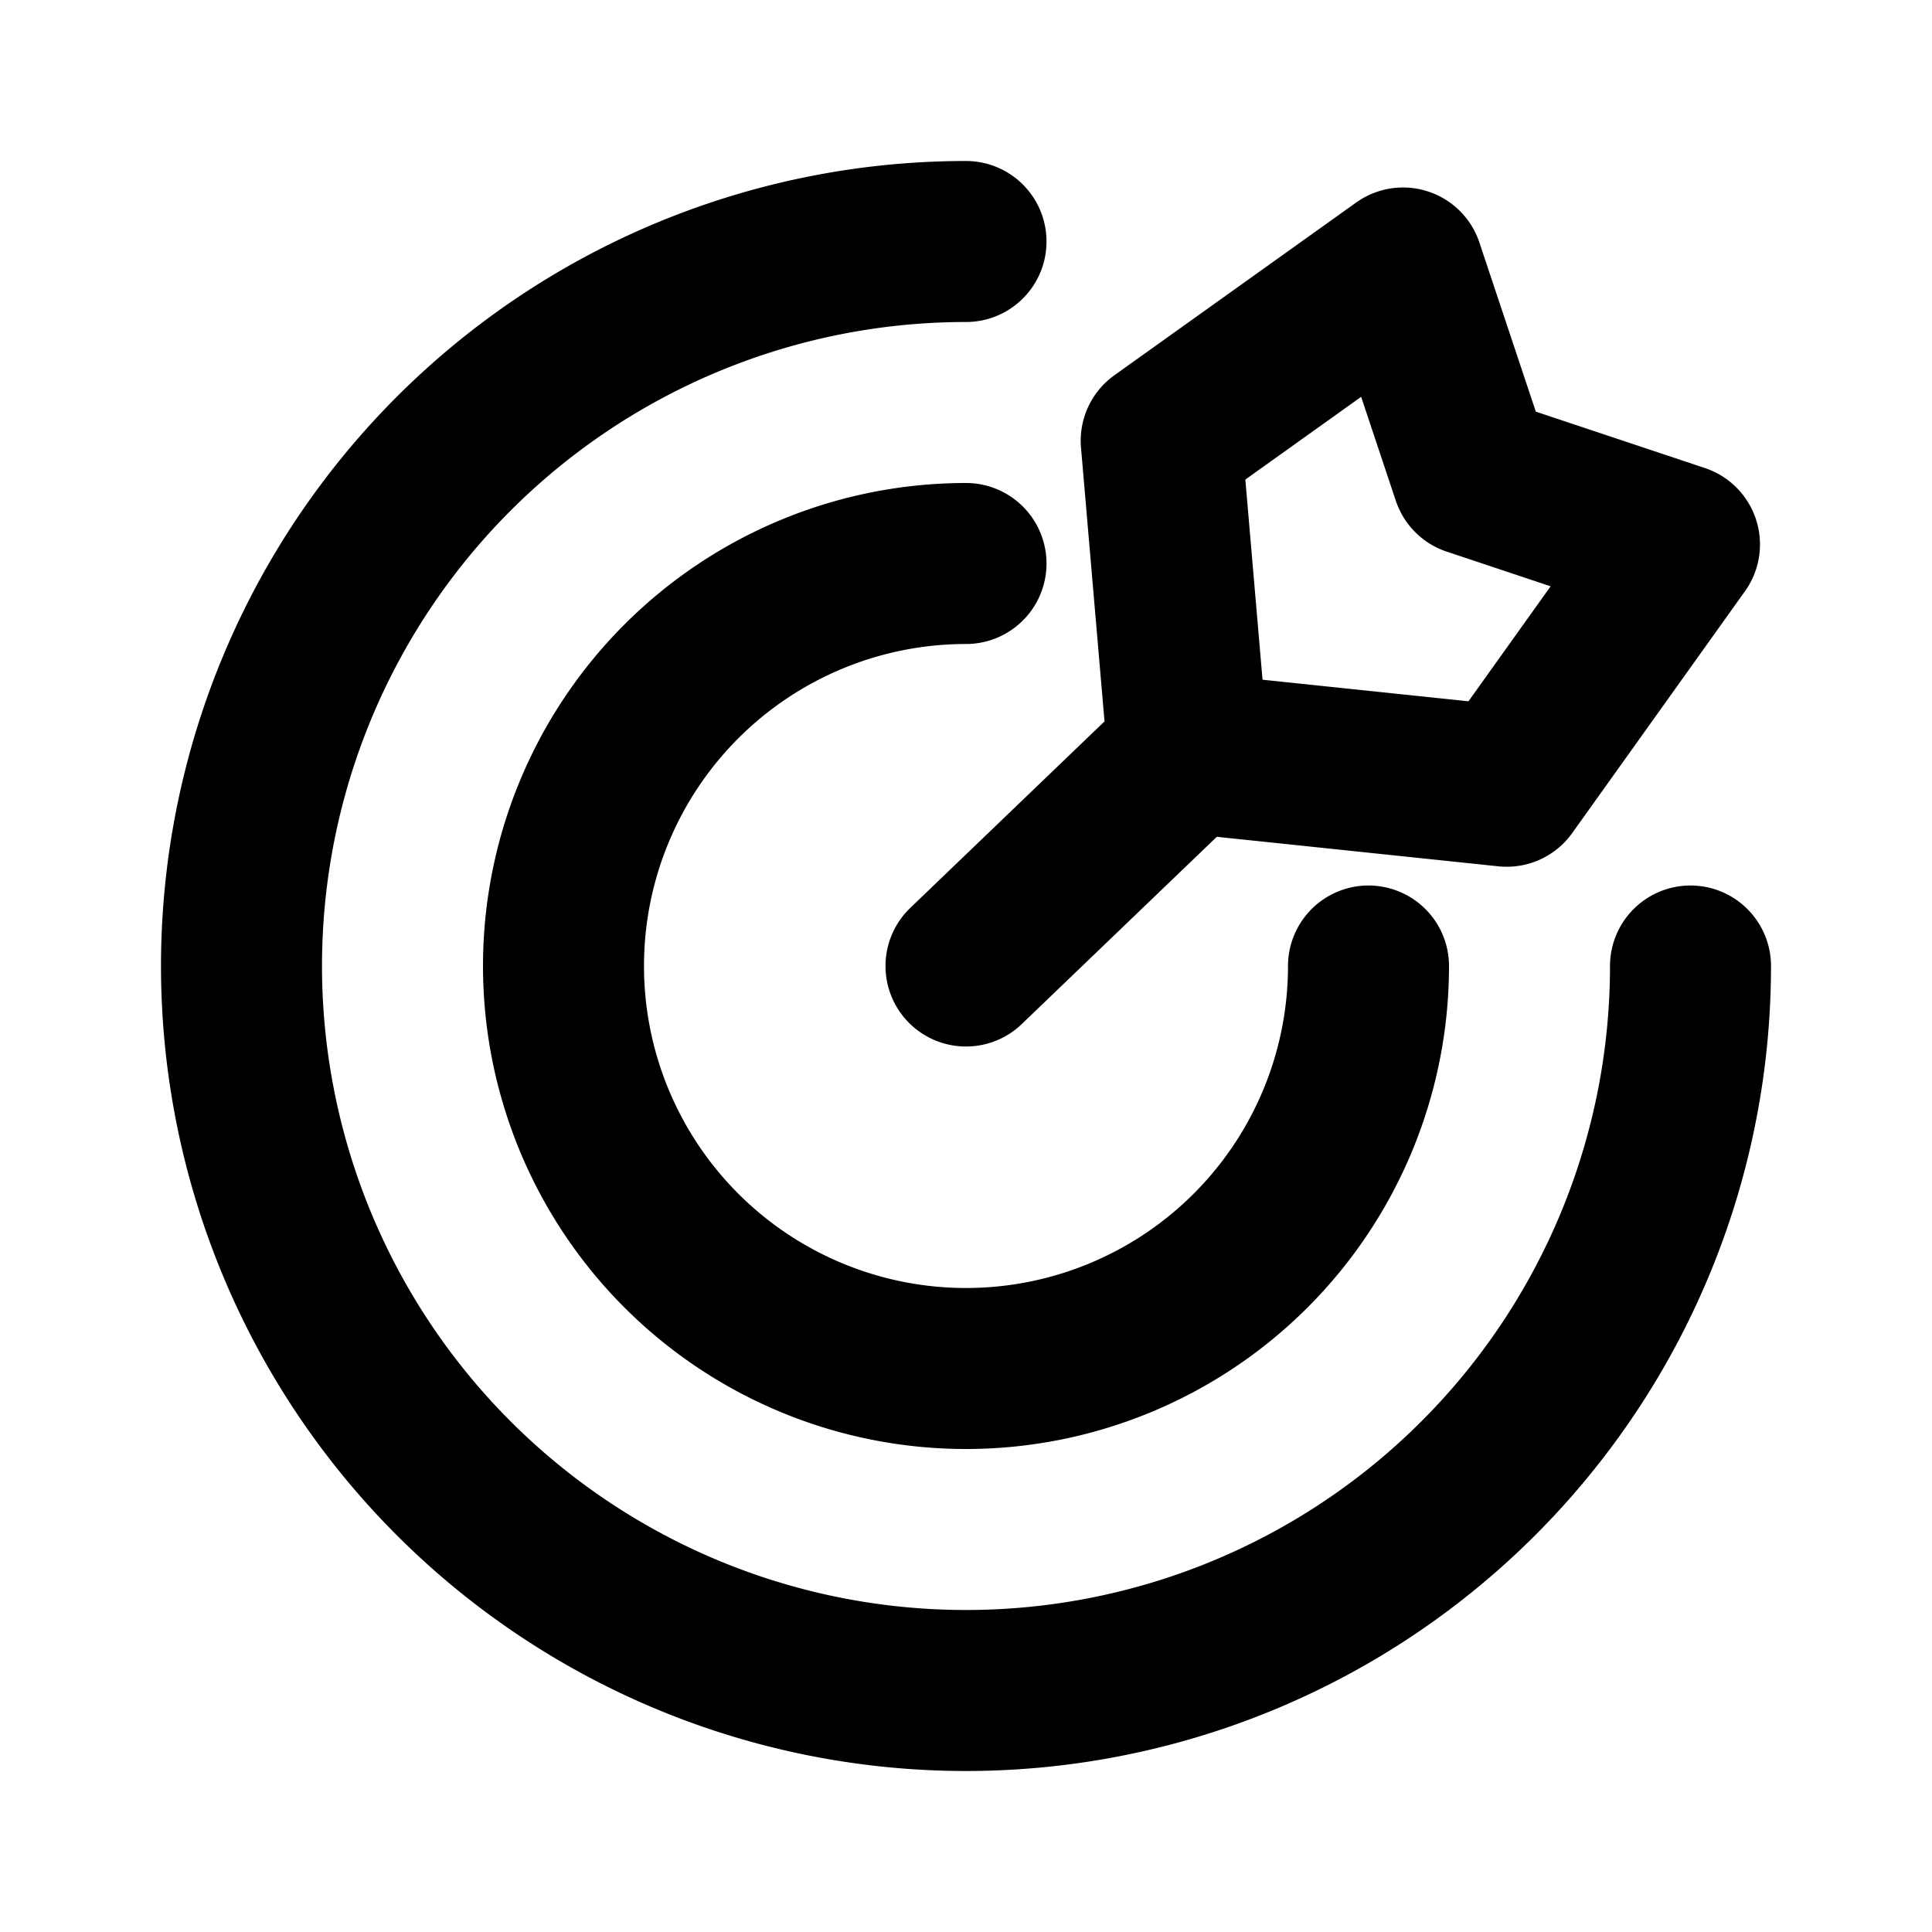
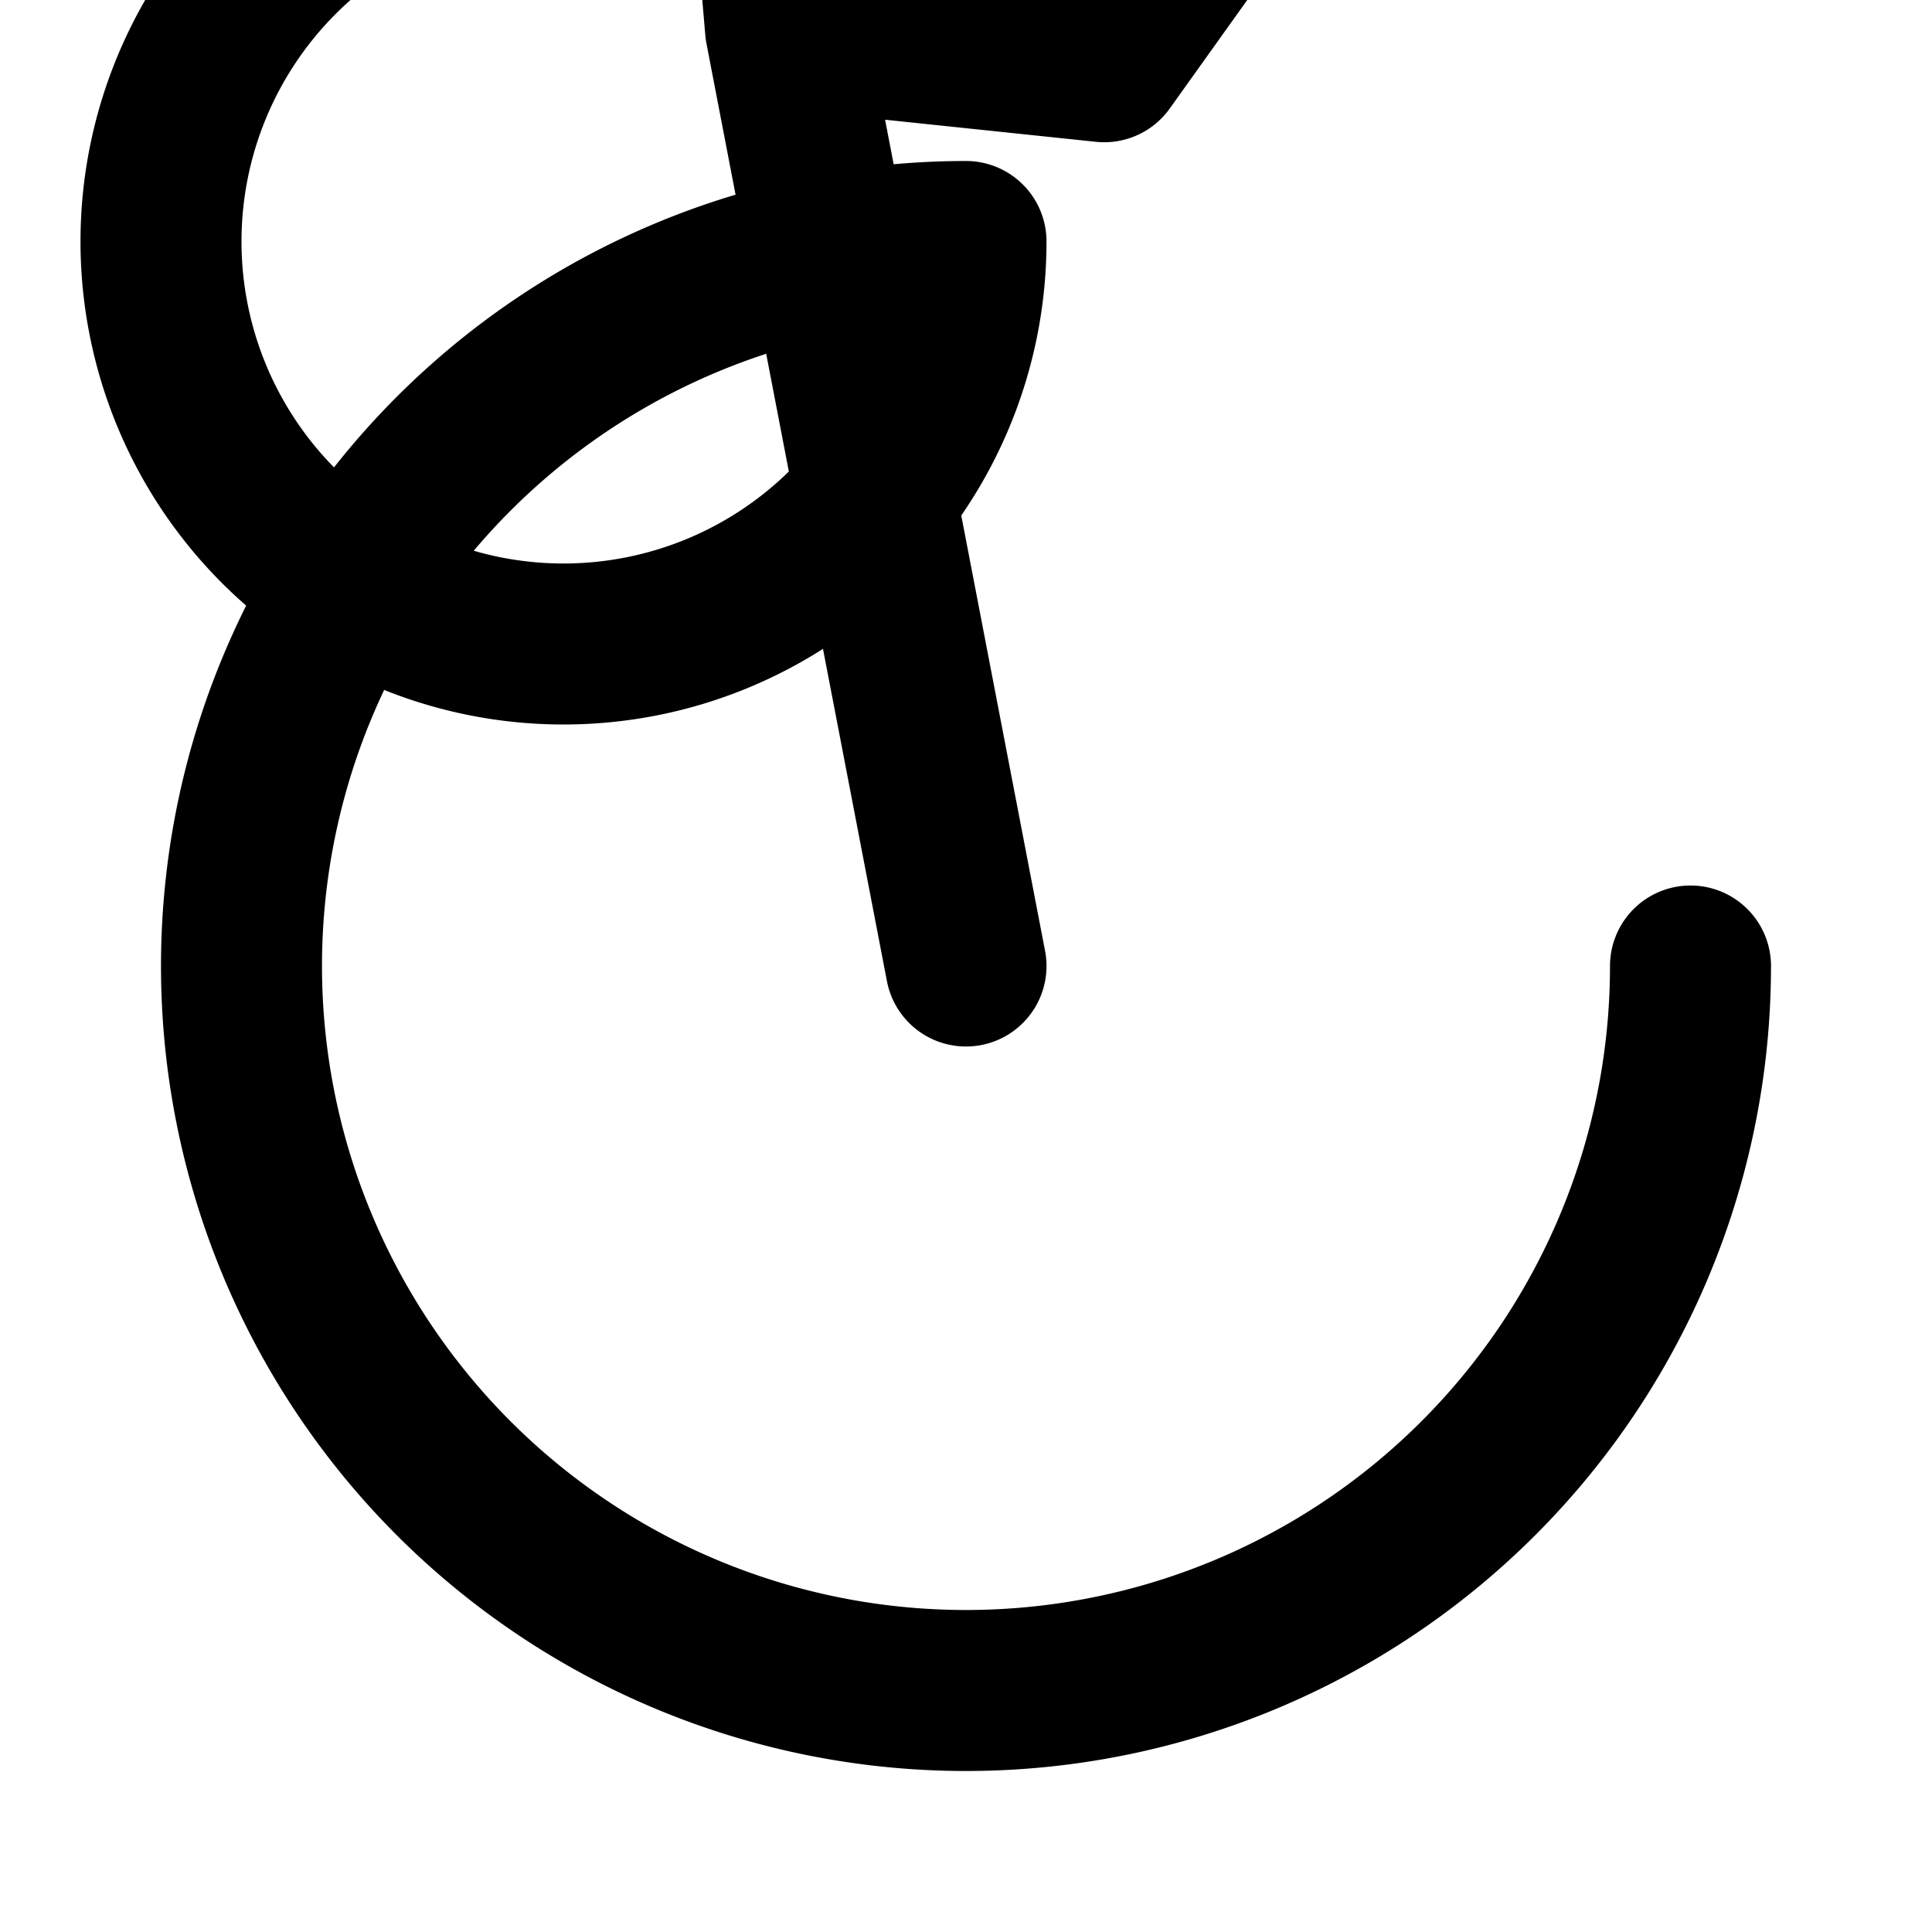
<svg xmlns="http://www.w3.org/2000/svg" width="24" height="24" fill="none" viewBox="0 0 24 24">
-   <path stroke="#000" stroke-linecap="round" stroke-linejoin="round" stroke-width="2" d="M21 12a9 9 0 1 1-9-9m5 9a5 5 0 1 1-5-5m2.758 2.352 3.959.415 2.146-3.004-2.575-.859-.859-2.575-3.004 2.146.333 3.877Zm0 0L12 12" />
+   <path stroke="#000" stroke-linecap="round" stroke-linejoin="round" stroke-width="2" d="M21 12a9 9 0 1 1-9-9a5 5 0 1 1-5-5m2.758 2.352 3.959.415 2.146-3.004-2.575-.859-.859-2.575-3.004 2.146.333 3.877Zm0 0L12 12" />
</svg>